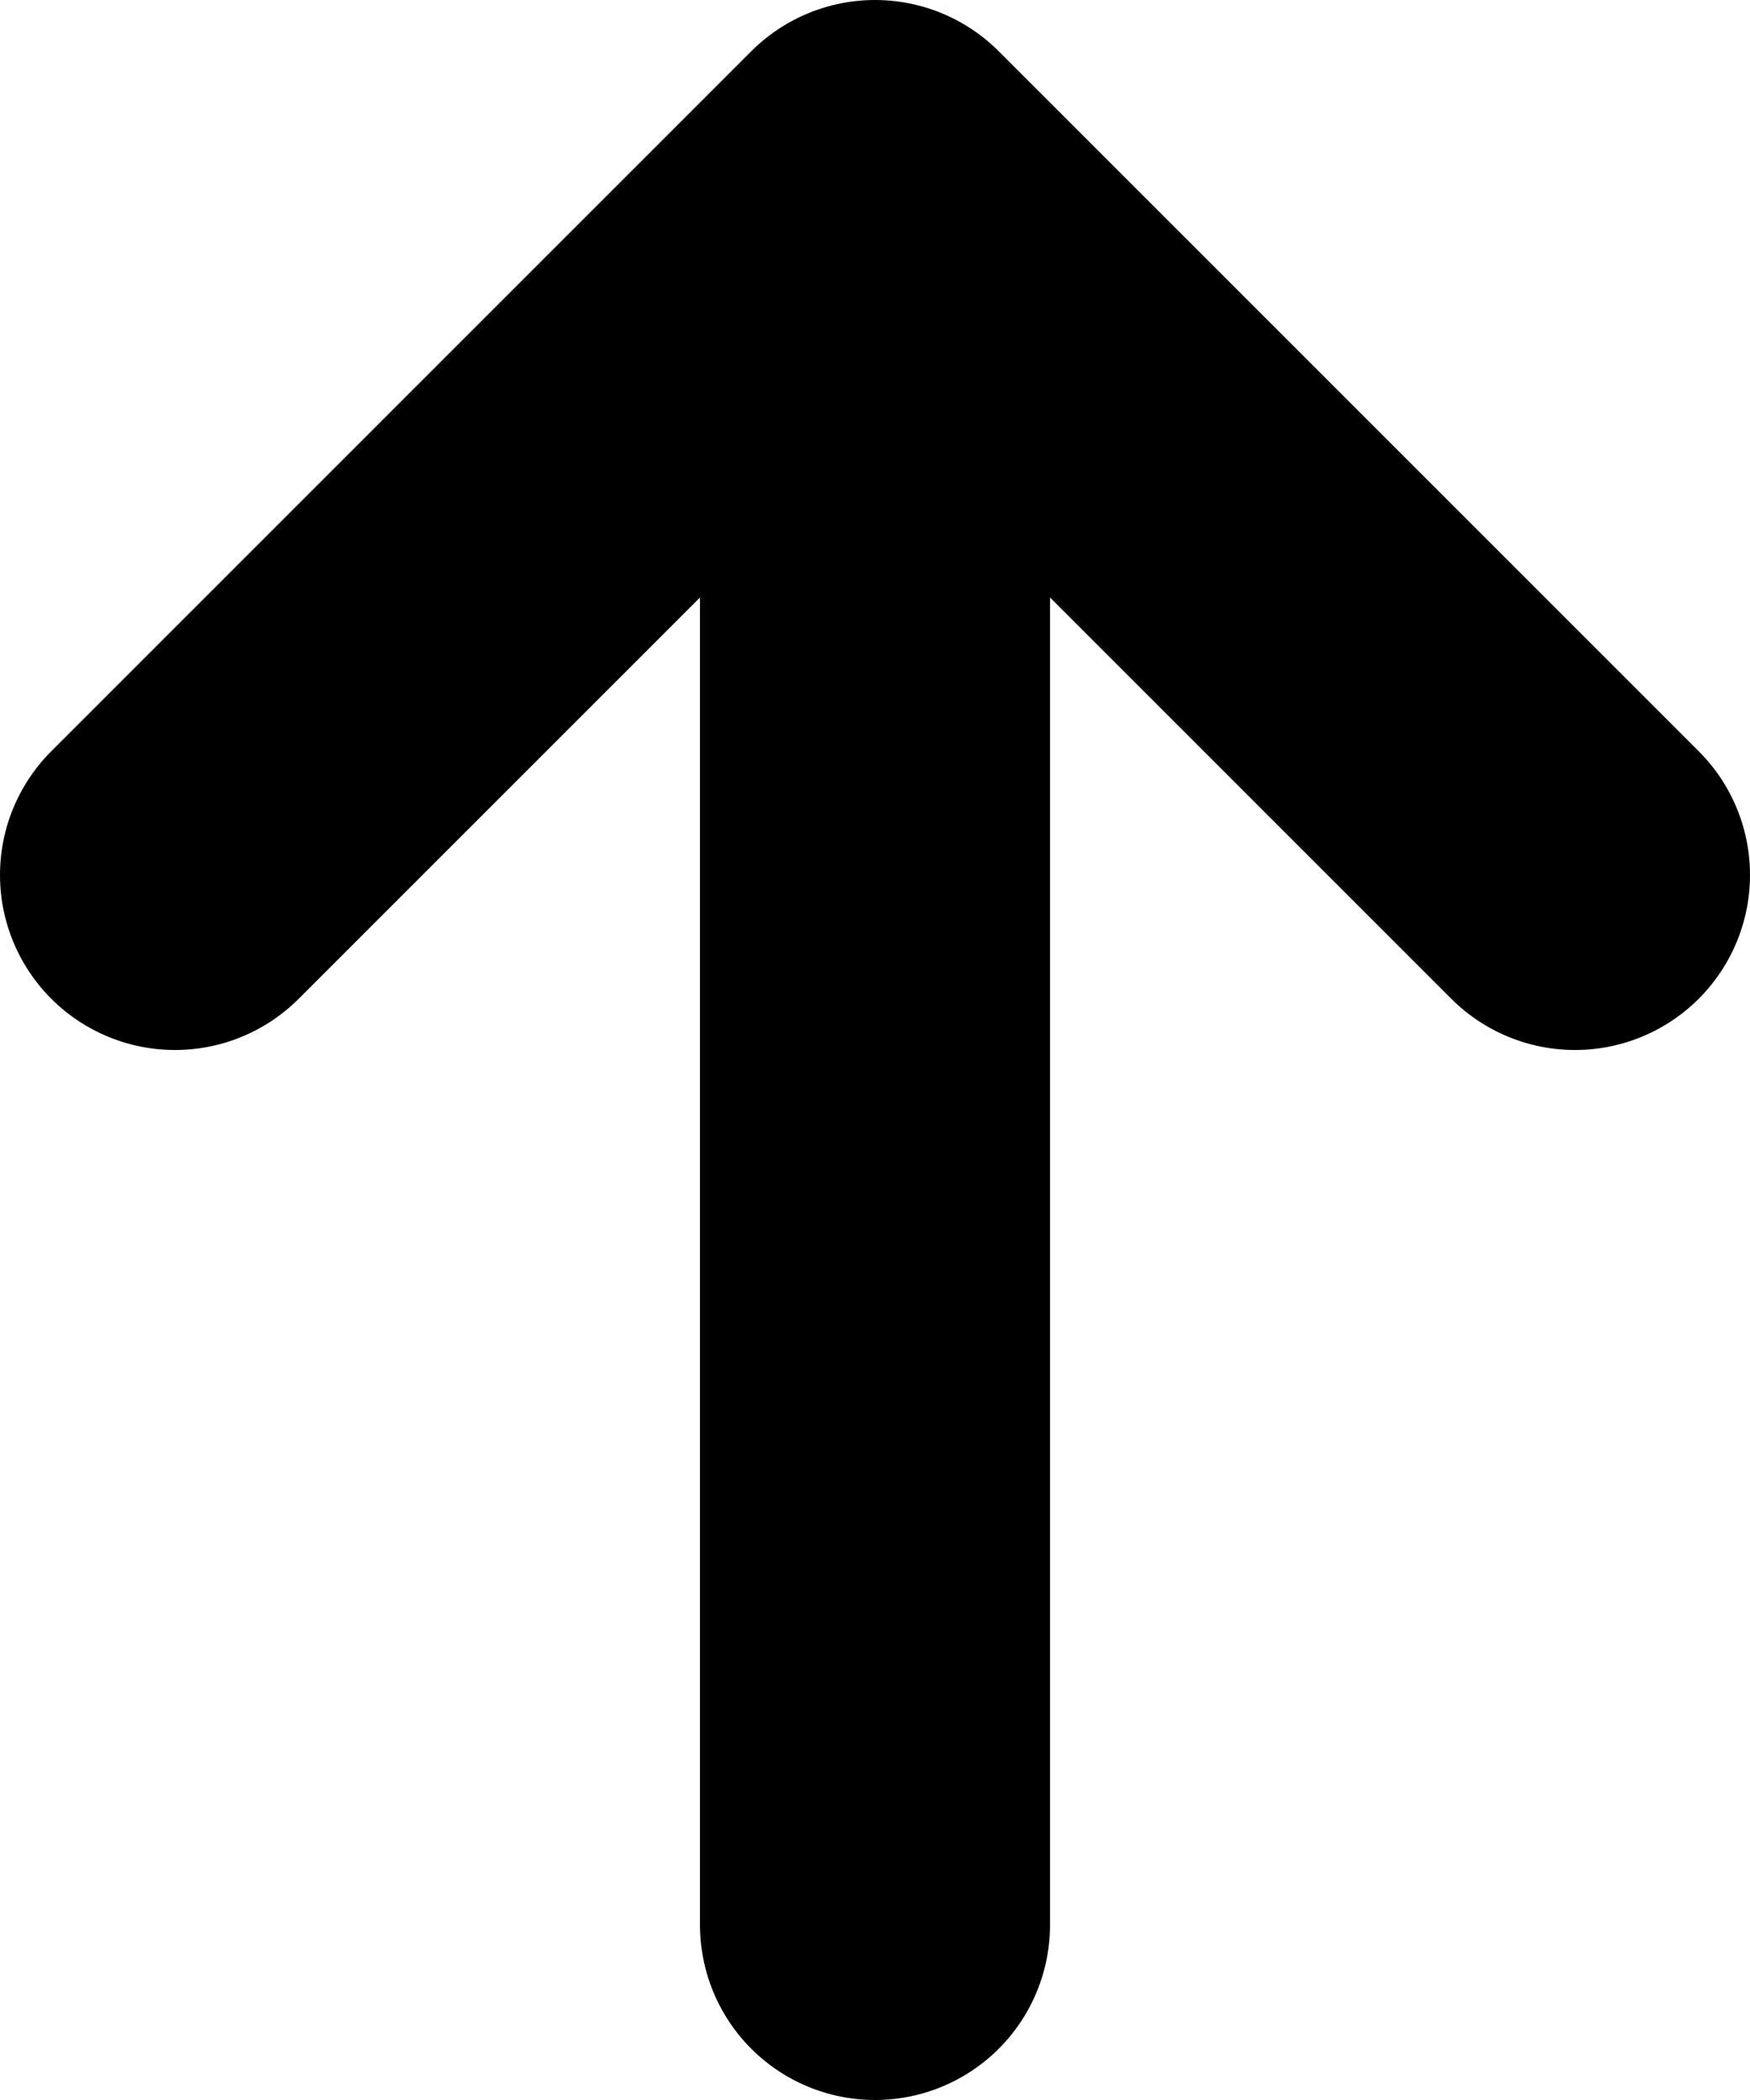
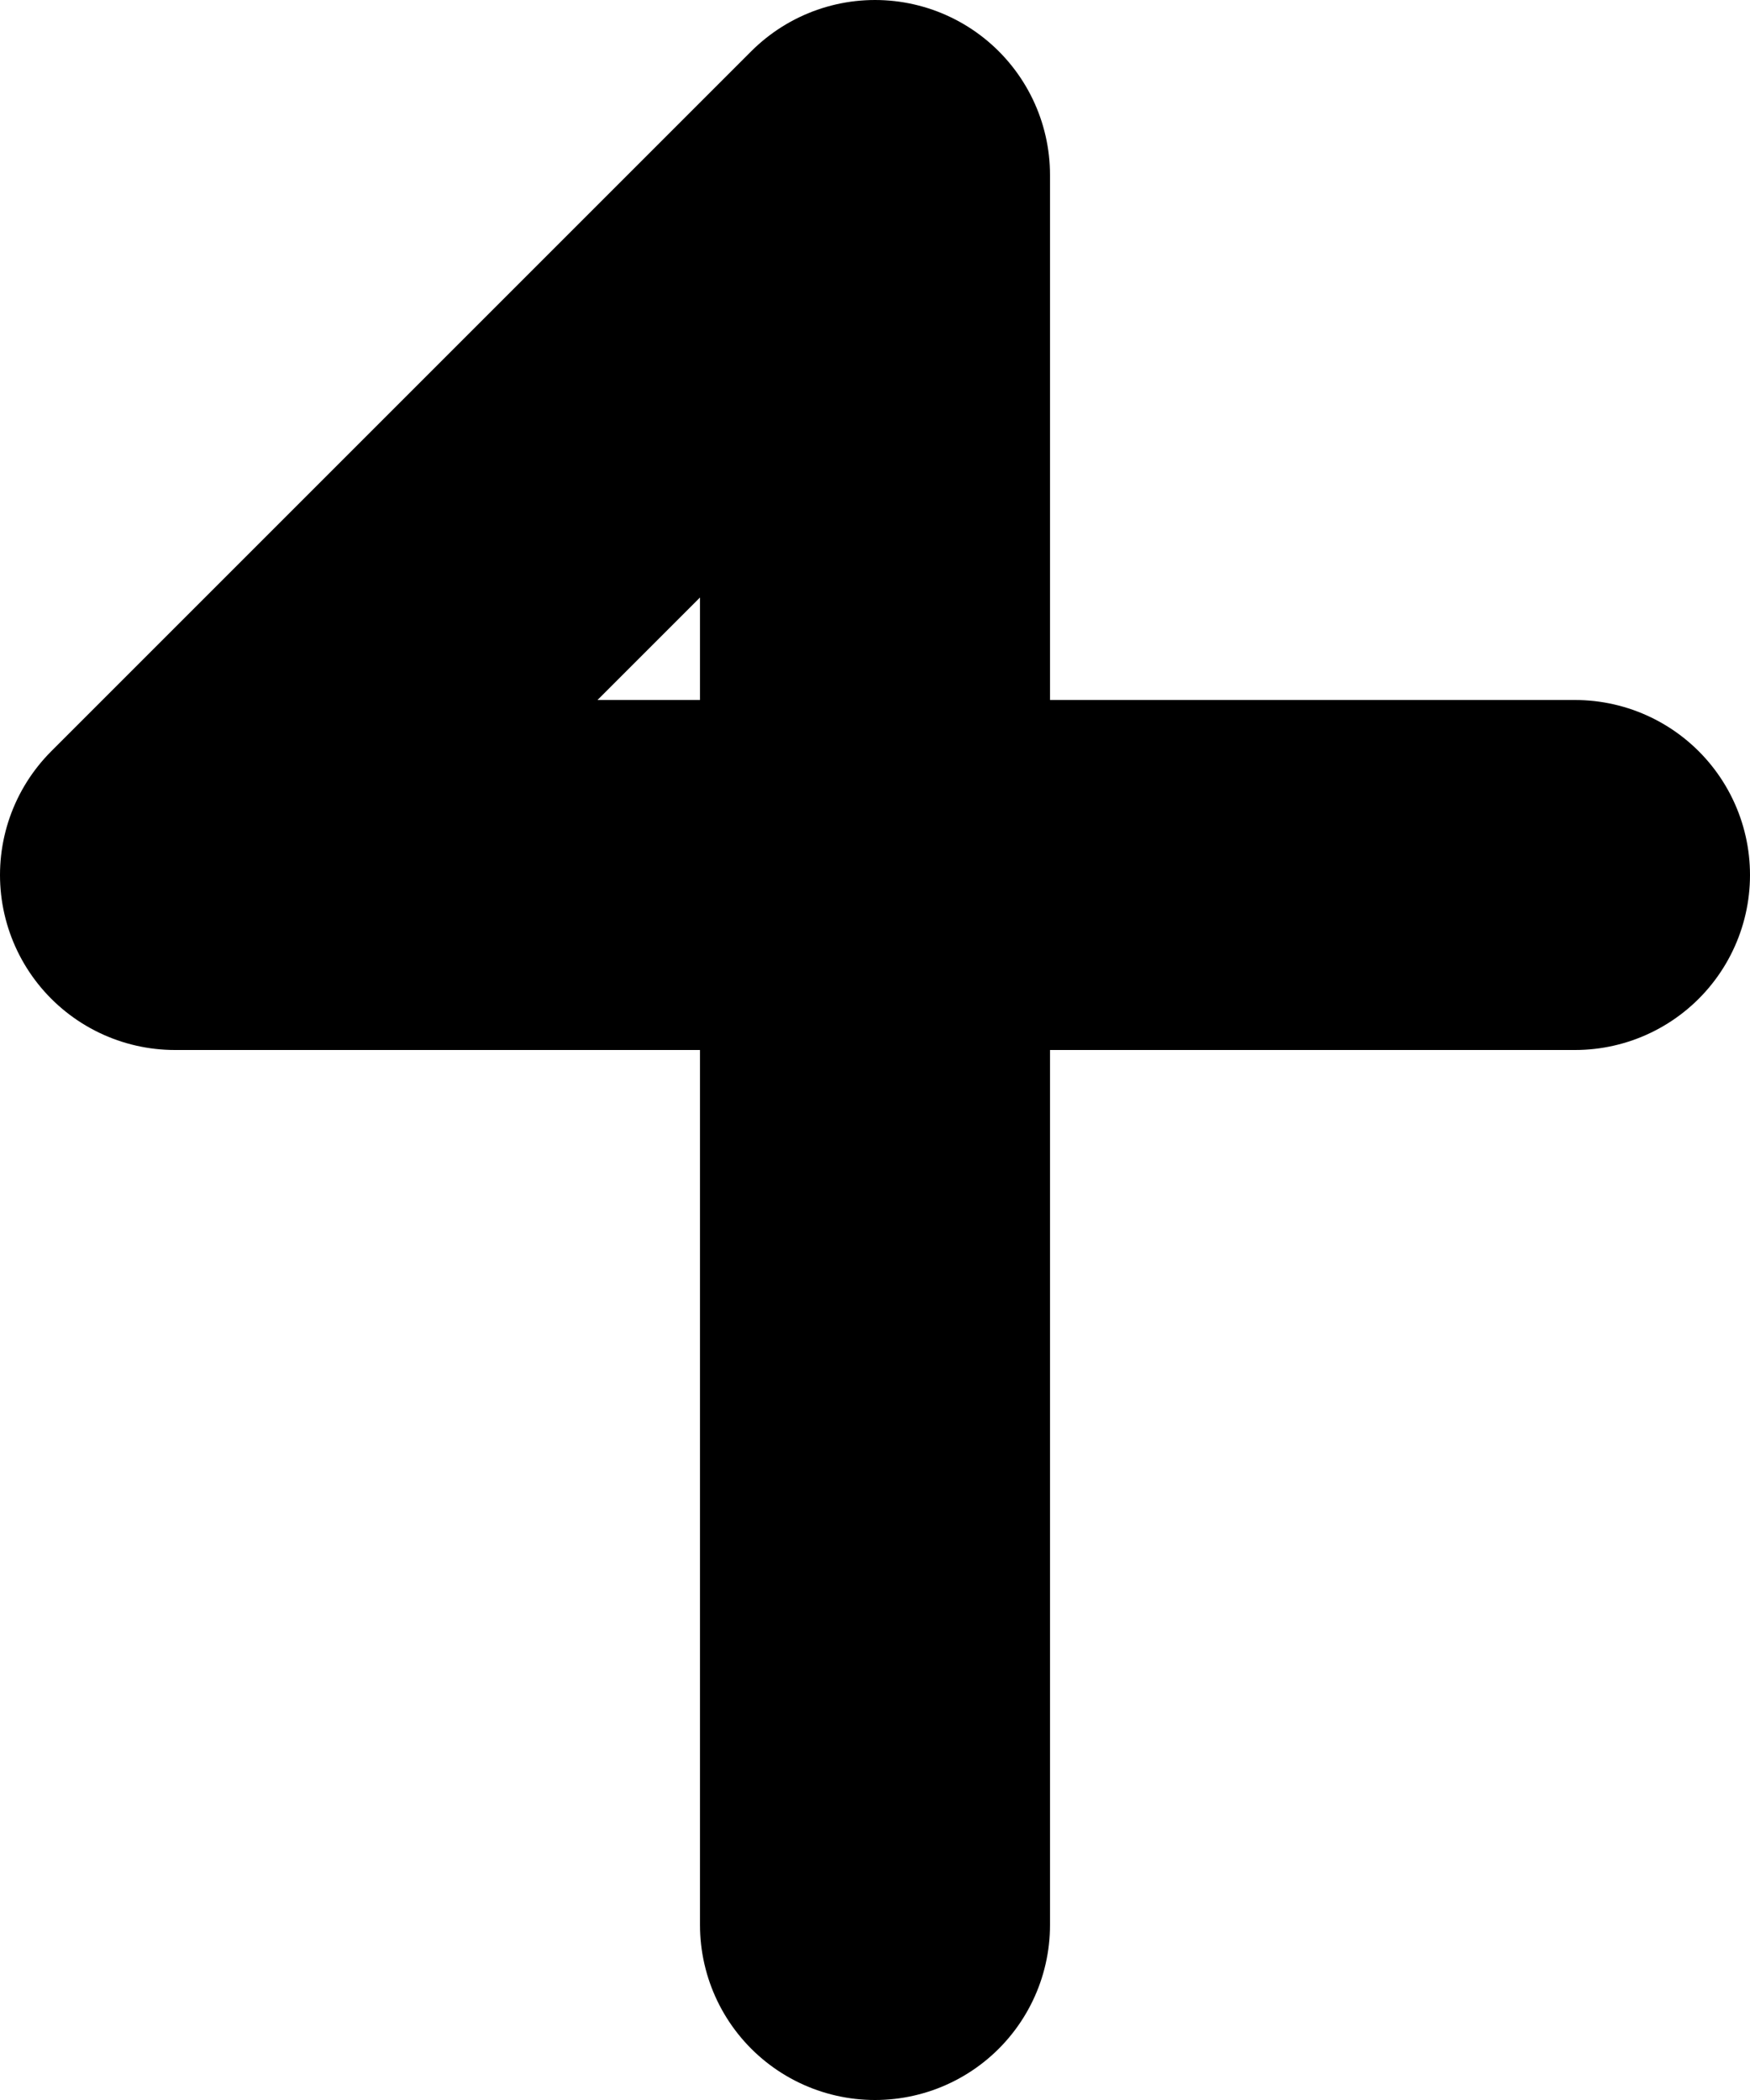
<svg xmlns="http://www.w3.org/2000/svg" fill="none" viewBox="7 6 10 12">
  <g id="Arrow / Arrow_Up_SM">
-     <path id="Vector" d="M12 17V7M12 7L8 11M12 7L16 11" stroke="#000000" stroke-width="2" stroke-linecap="round" stroke-linejoin="round" />
+     <path id="Vector" d="M12 17V7M12 7L8 11L16 11" stroke="#000000" stroke-width="2" stroke-linecap="round" stroke-linejoin="round" />
  </g>
</svg>